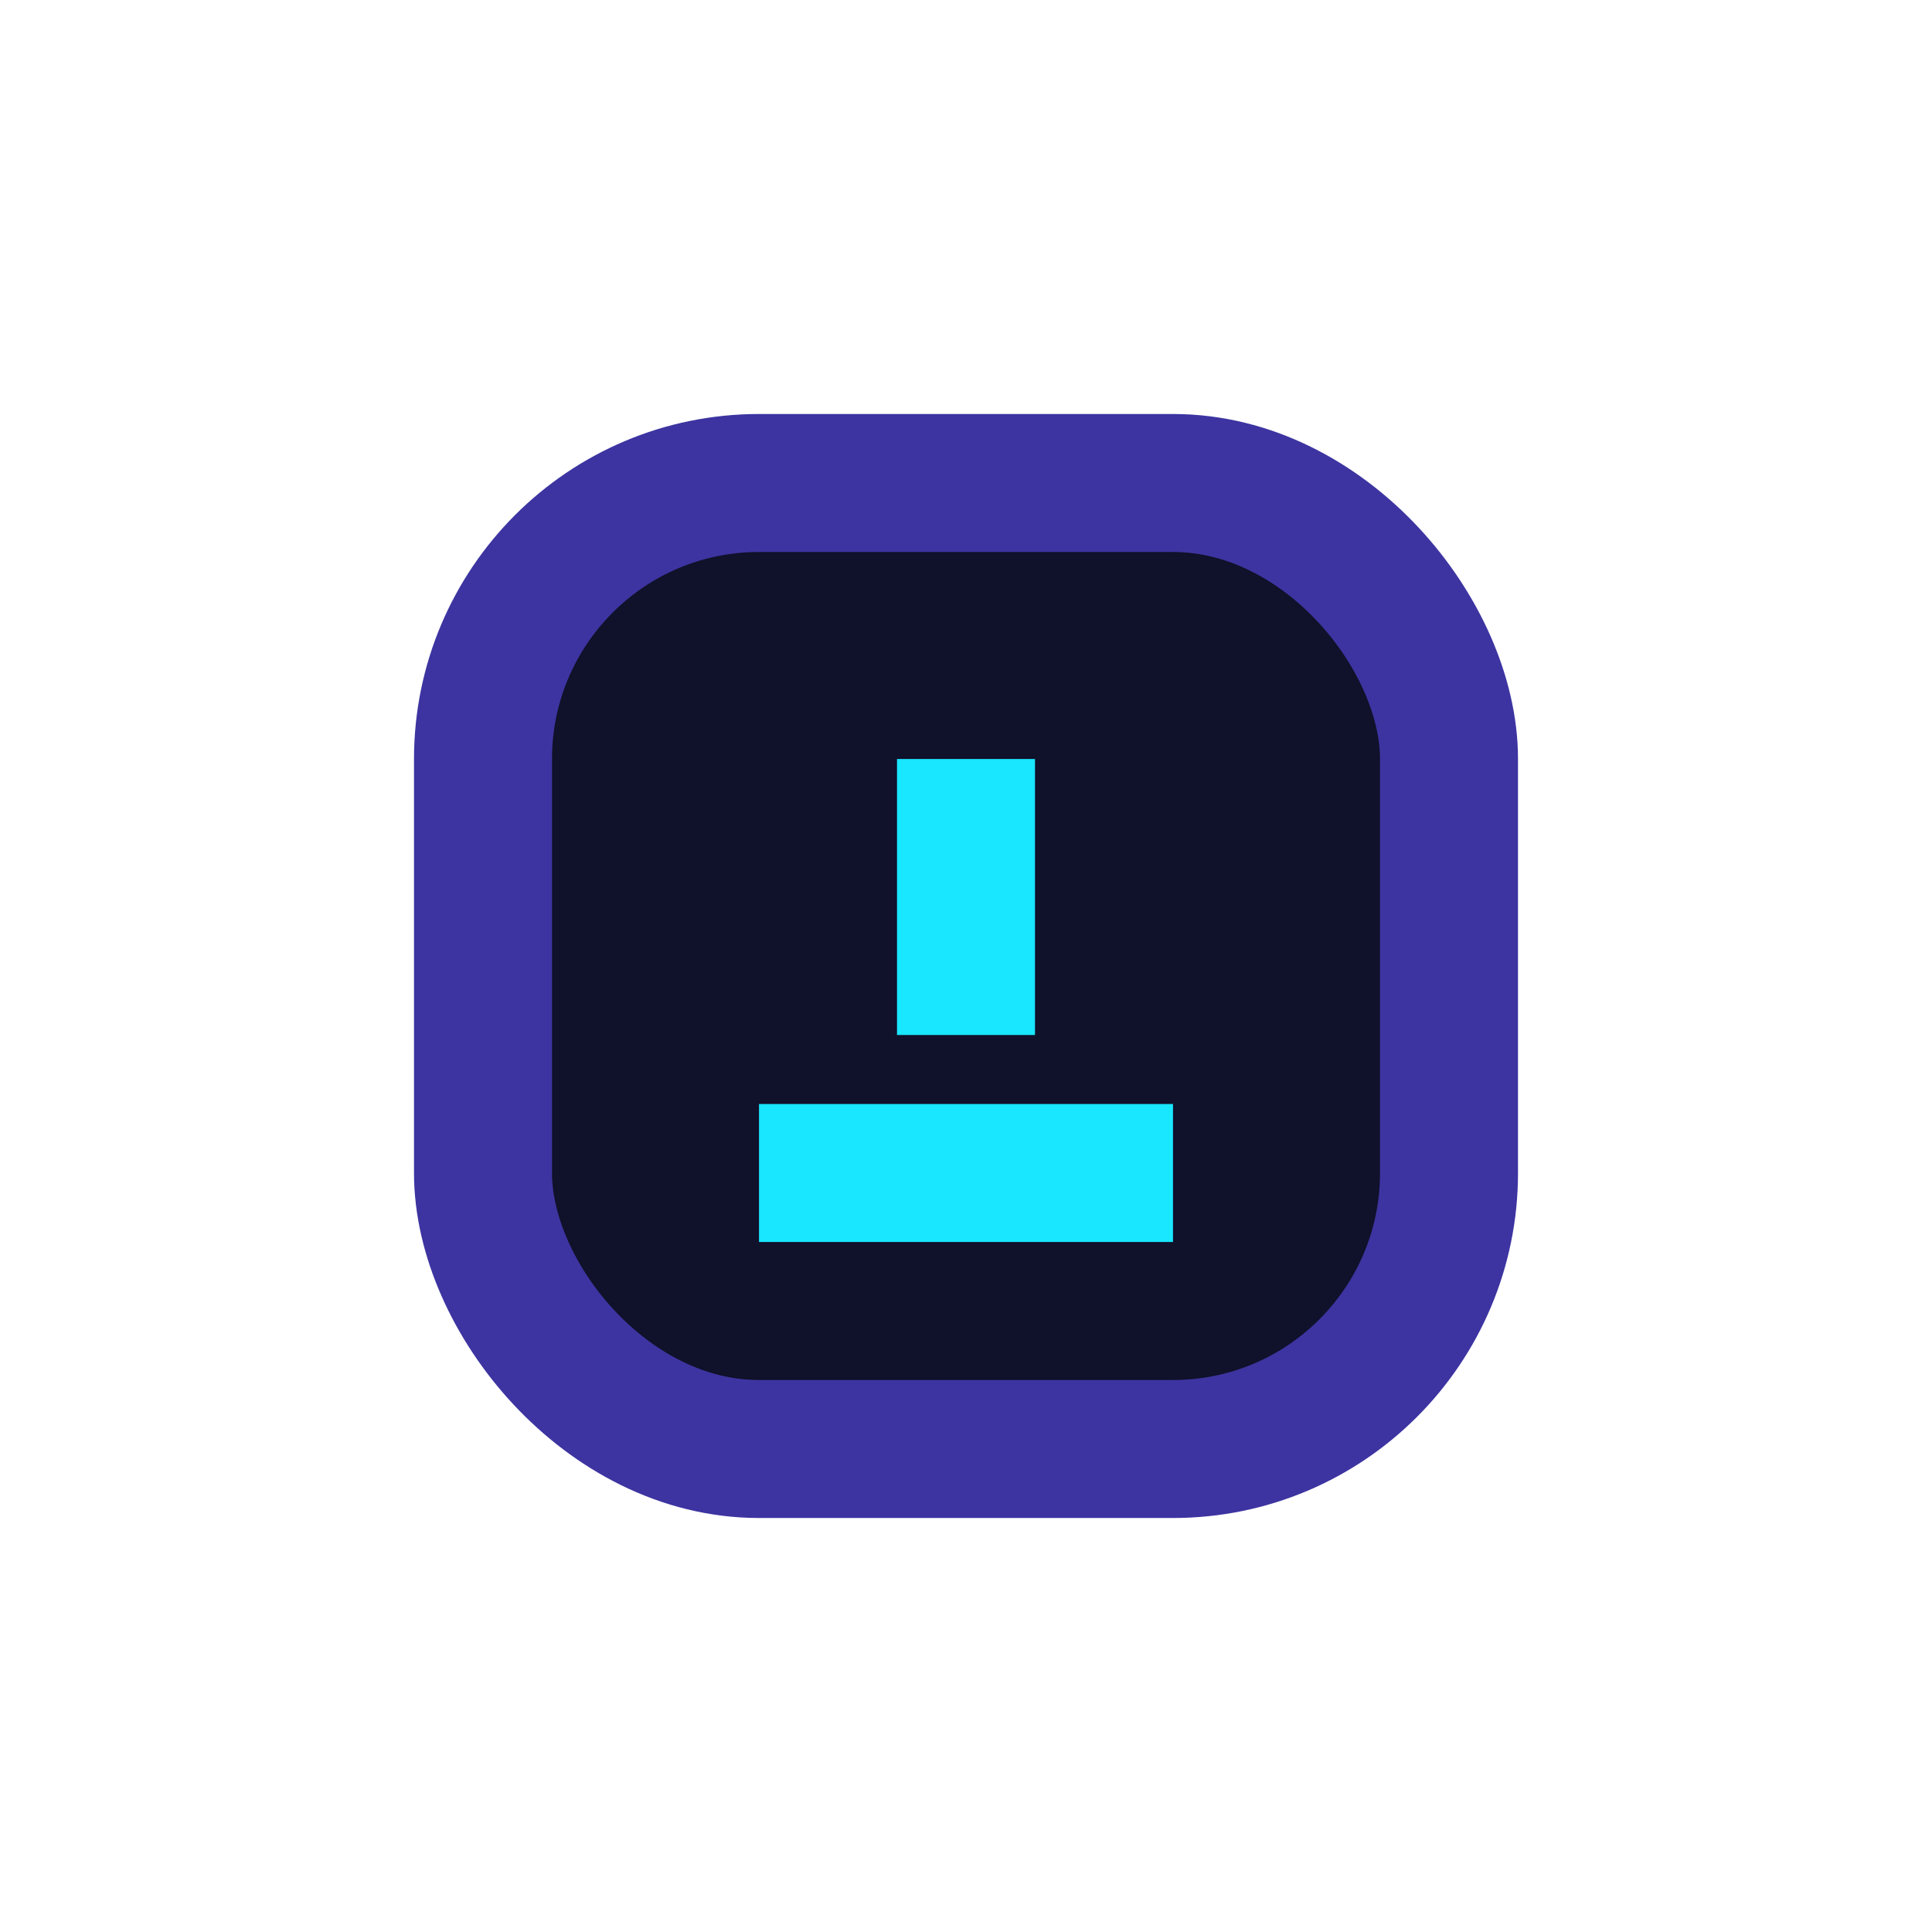
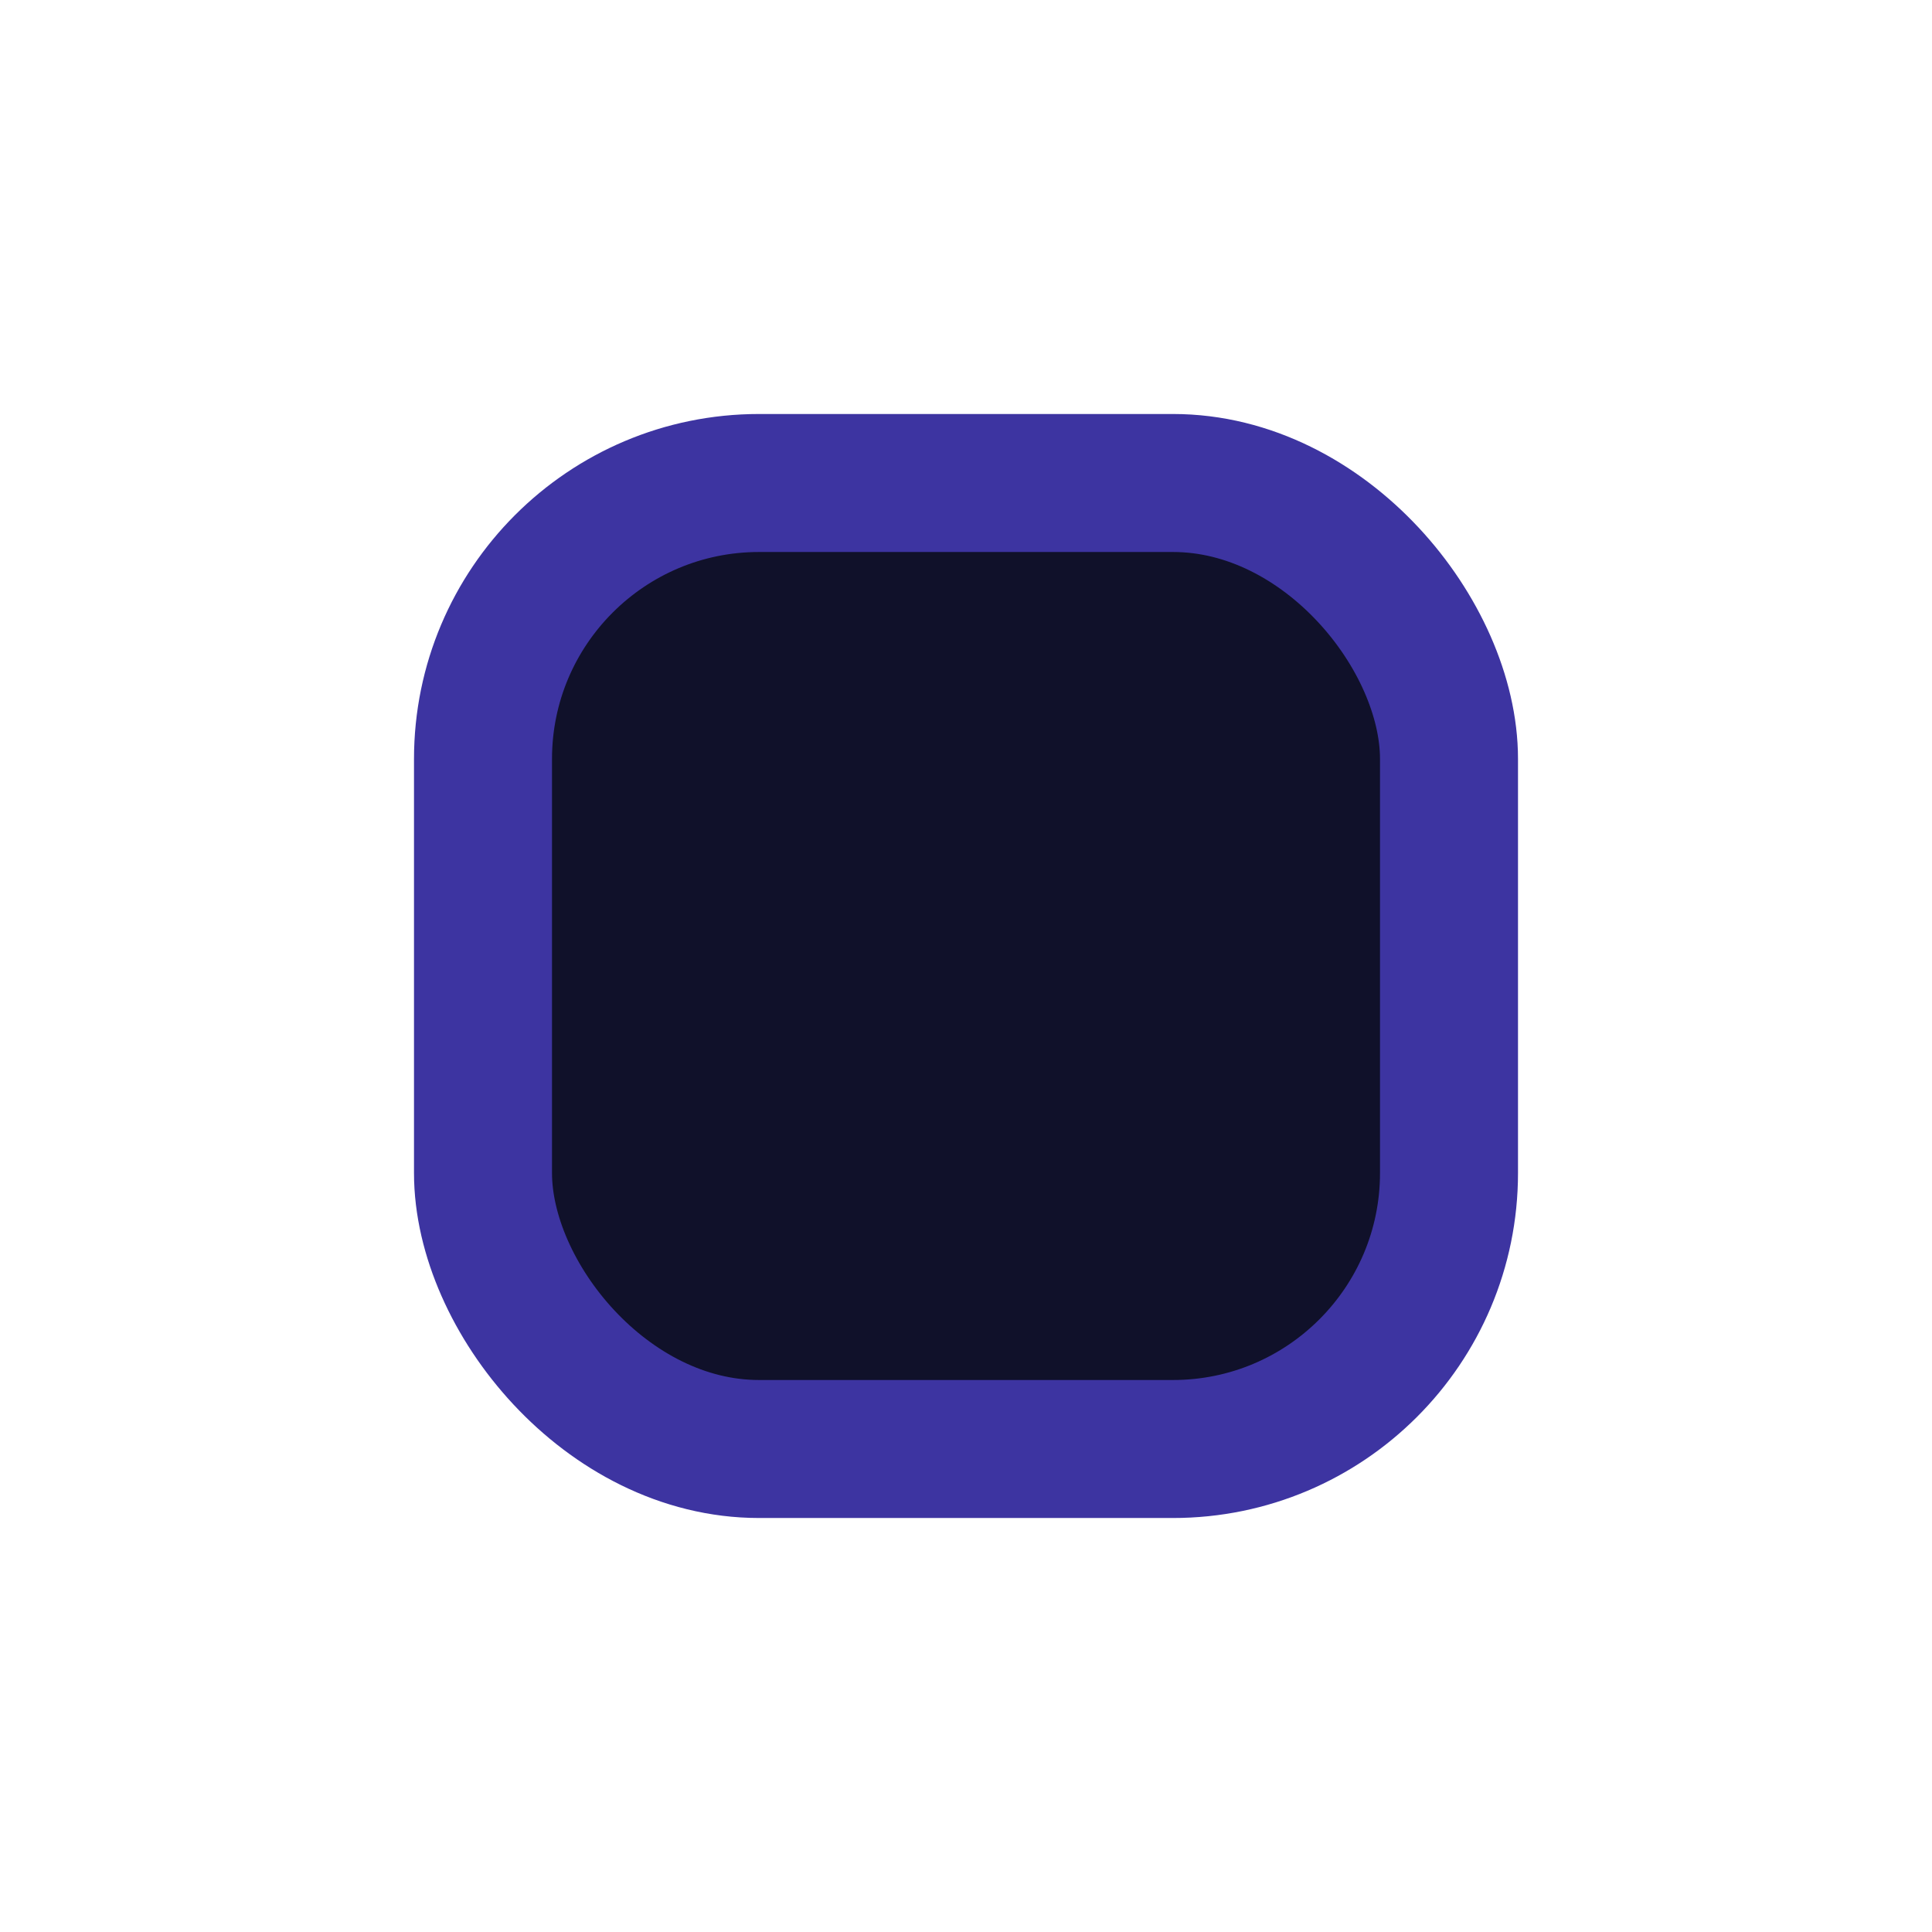
<svg xmlns="http://www.w3.org/2000/svg" width="28" height="28" viewBox="0 0 28 28">
  <rect x="7" y="7" width="14" height="14" rx="4" fill="#10112A" stroke="#3D34A1" stroke-width="2" />
-   <path d="M11 17h6M14 11v4" stroke="#19E6FF" stroke-width="2" />
</svg>